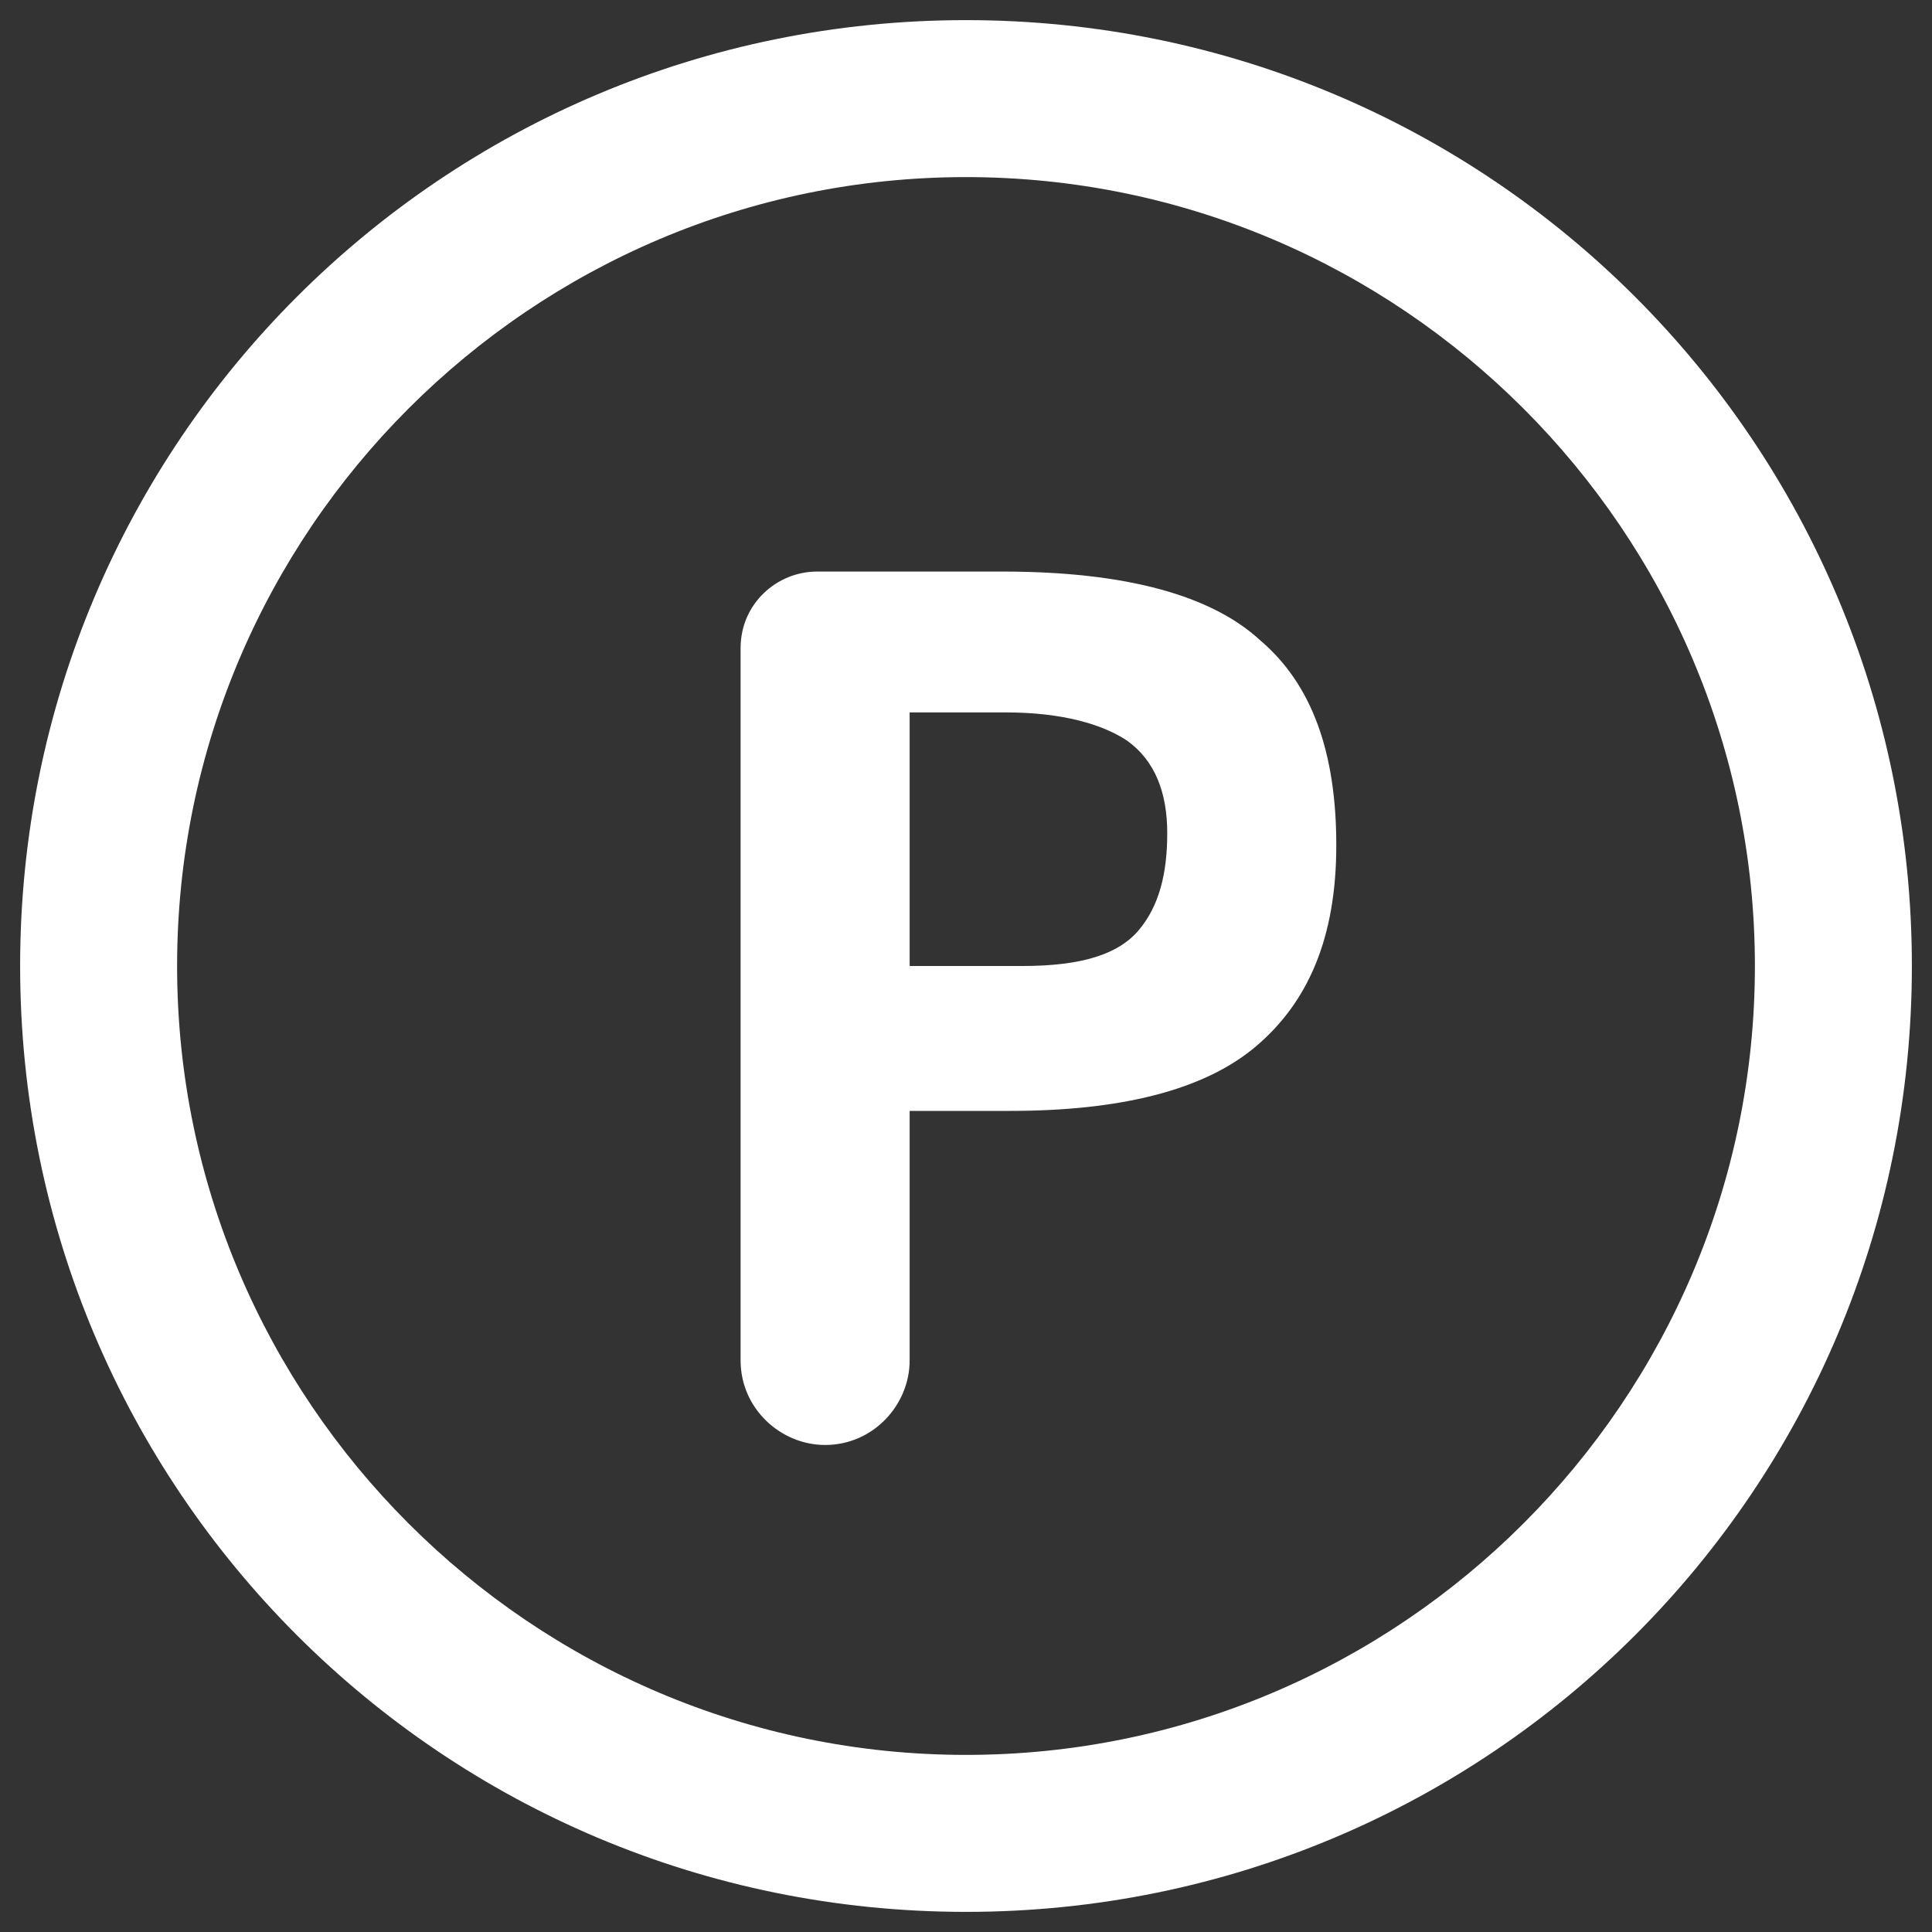
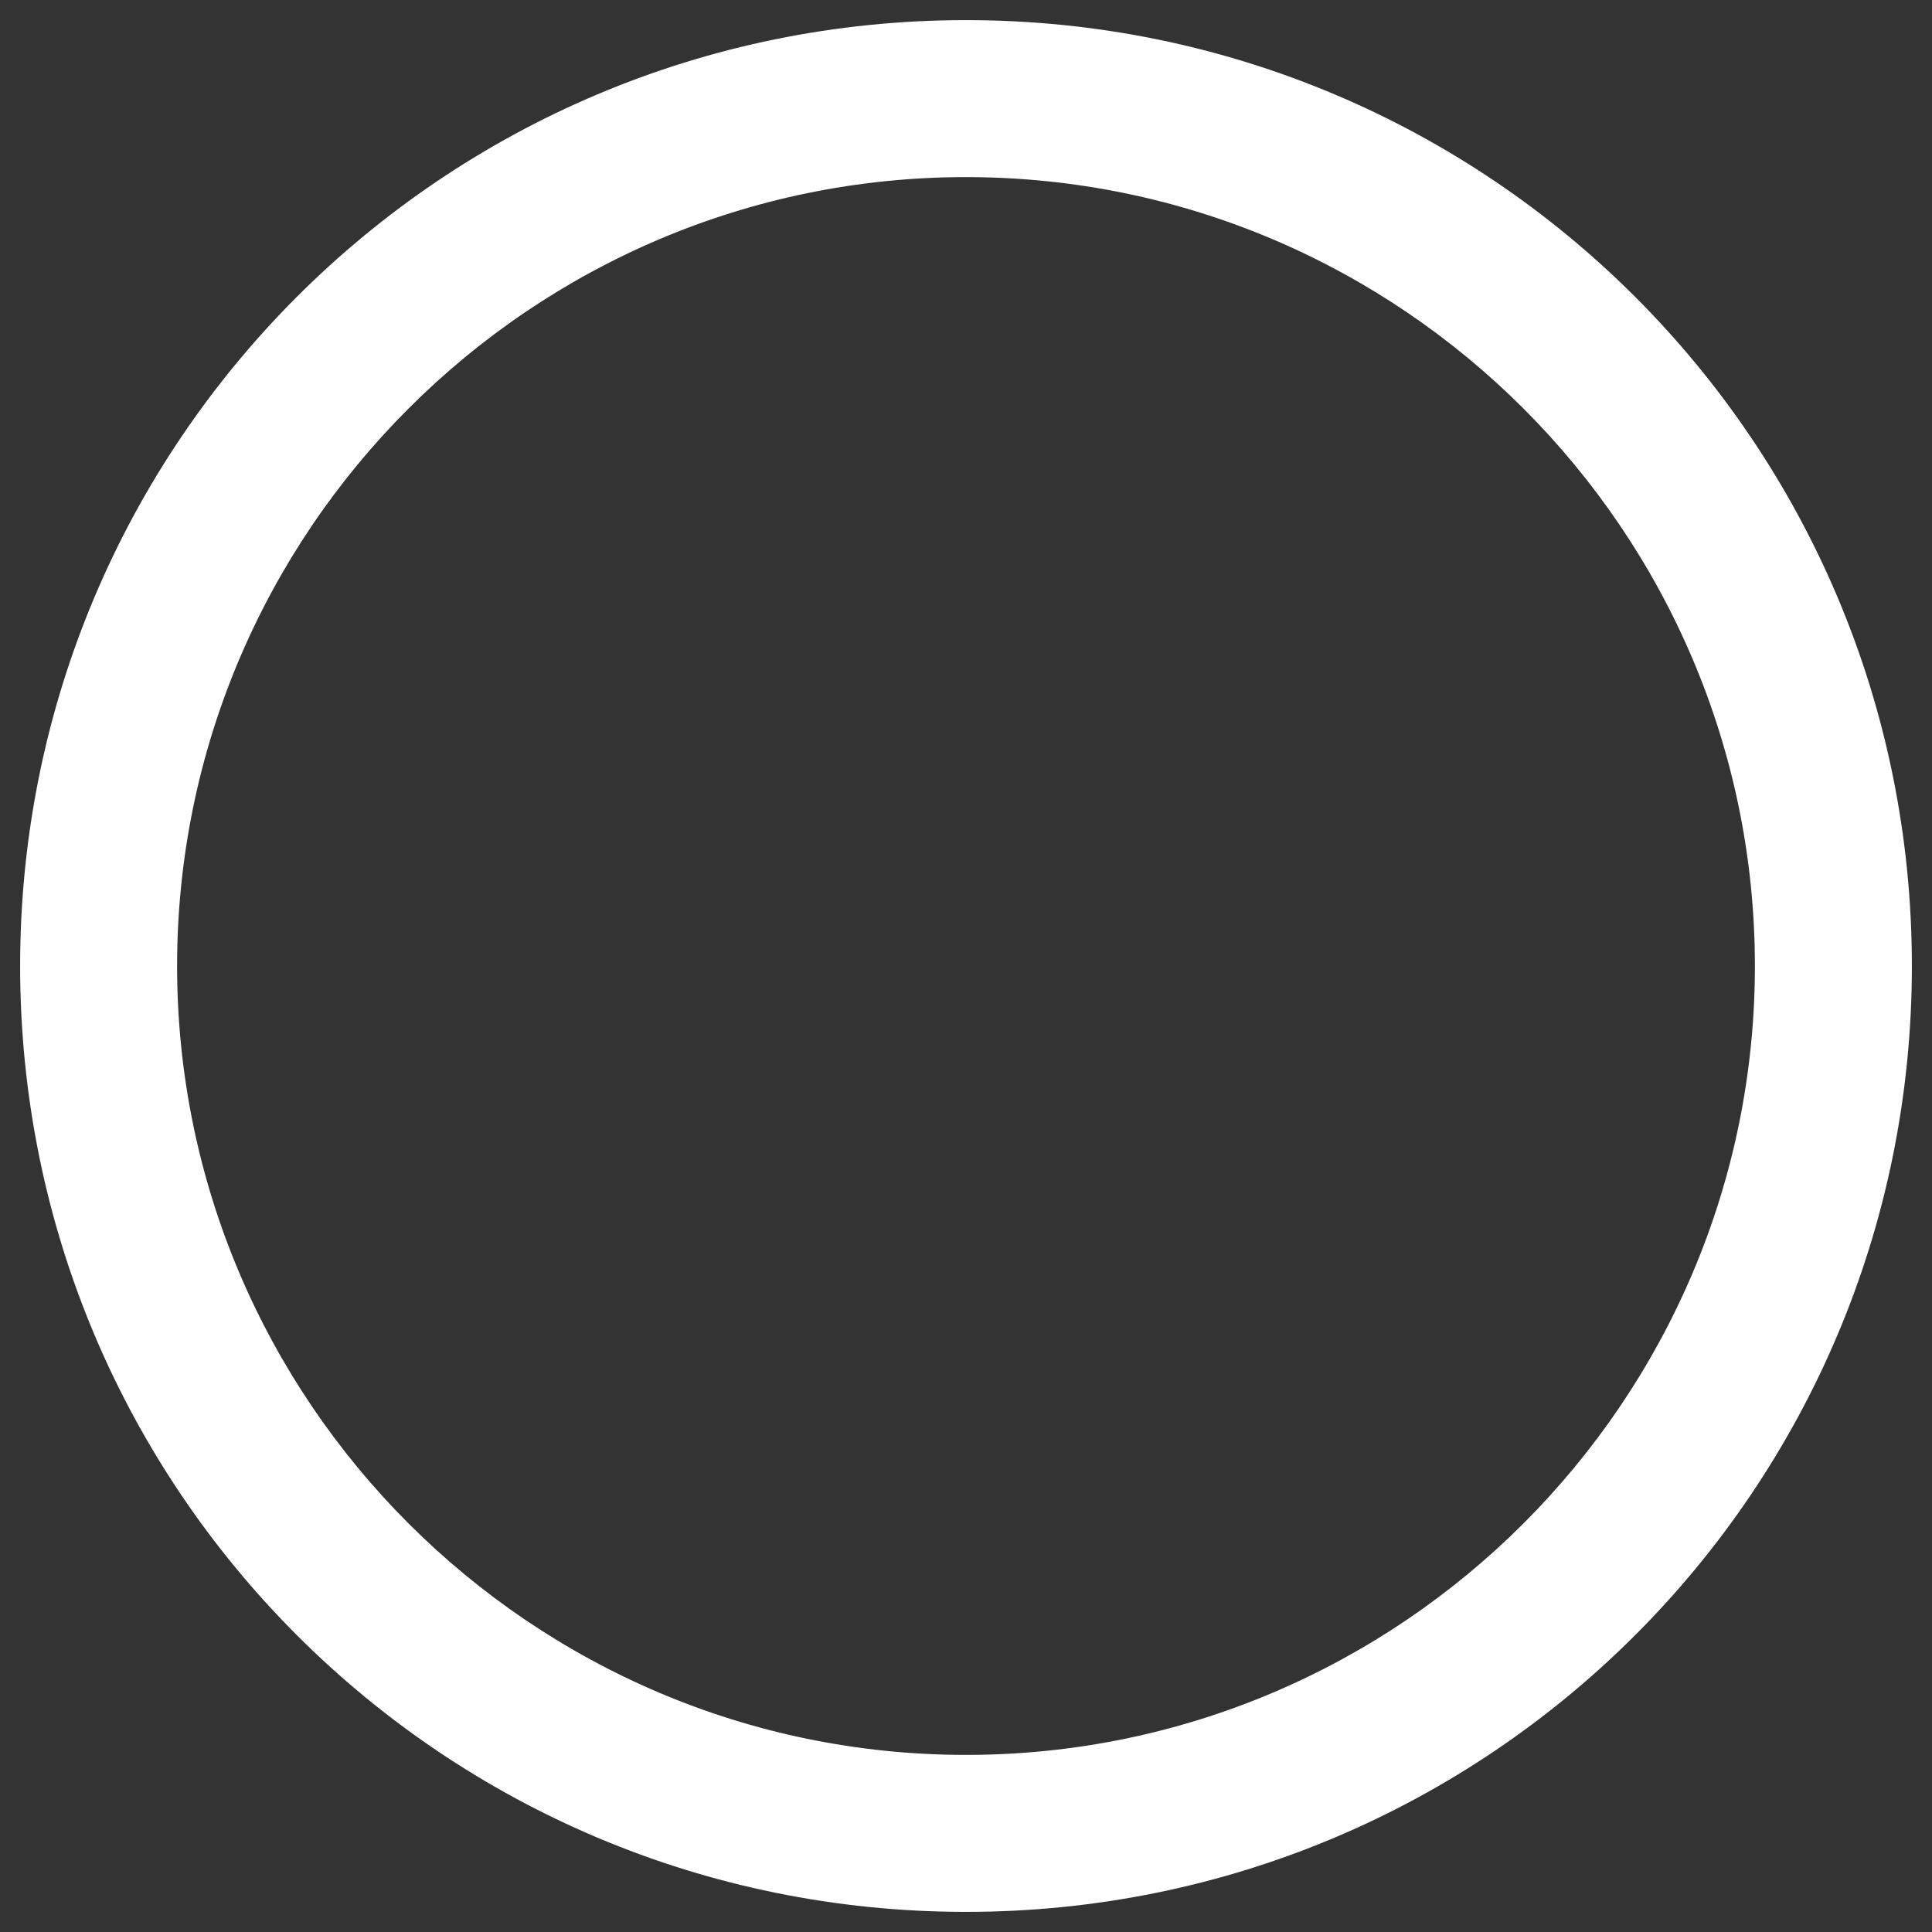
<svg xmlns="http://www.w3.org/2000/svg" width="512" height="512" x="0" y="0" viewBox="0 0 48 48" style="enable-background:new 0 0 512 512" xml:space="preserve" class="">
  <rect x="0" y="0" width="48" height="48" fill="#333333" stroke="none" />
  <g>
    <path d="M24 47.5C11 47.5.5 37 .5 24S11 .5 24 .5 47.5 11 47.5 24 37 47.5 24 47.5zm0-43.1C13.2 4.4 4.4 13.2 4.4 24S13.2 43.6 24 43.6 43.6 34.8 43.6 24 34.8 4.4 24 4.4z" fill="#ffffff" opacity="1" data-original="#000000" class="" />
-     <path d="M31.3 15.9c1.3 1.1 1.9 2.8 1.9 5.1s-.7 3.9-2 5-3.4 1.6-6.1 1.6h-2.5v6.2c0 1.1-.9 2.1-2.1 2.1-1.1 0-2.1-.9-2.1-2.1V16.1c0-1.1.9-1.9 1.9-1.9h4.6c3.1 0 5.2.6 6.4 1.7zm-3 7.2c.5-.6.7-1.4.7-2.4s-.3-1.8-1-2.3c-.6-.4-1.6-.7-3-.7h-2.4V24h2.8c1.5 0 2.4-.3 2.9-.9z" fill="#ffffff" opacity="1" data-original="#000000" class="" />
  </g>
</svg>